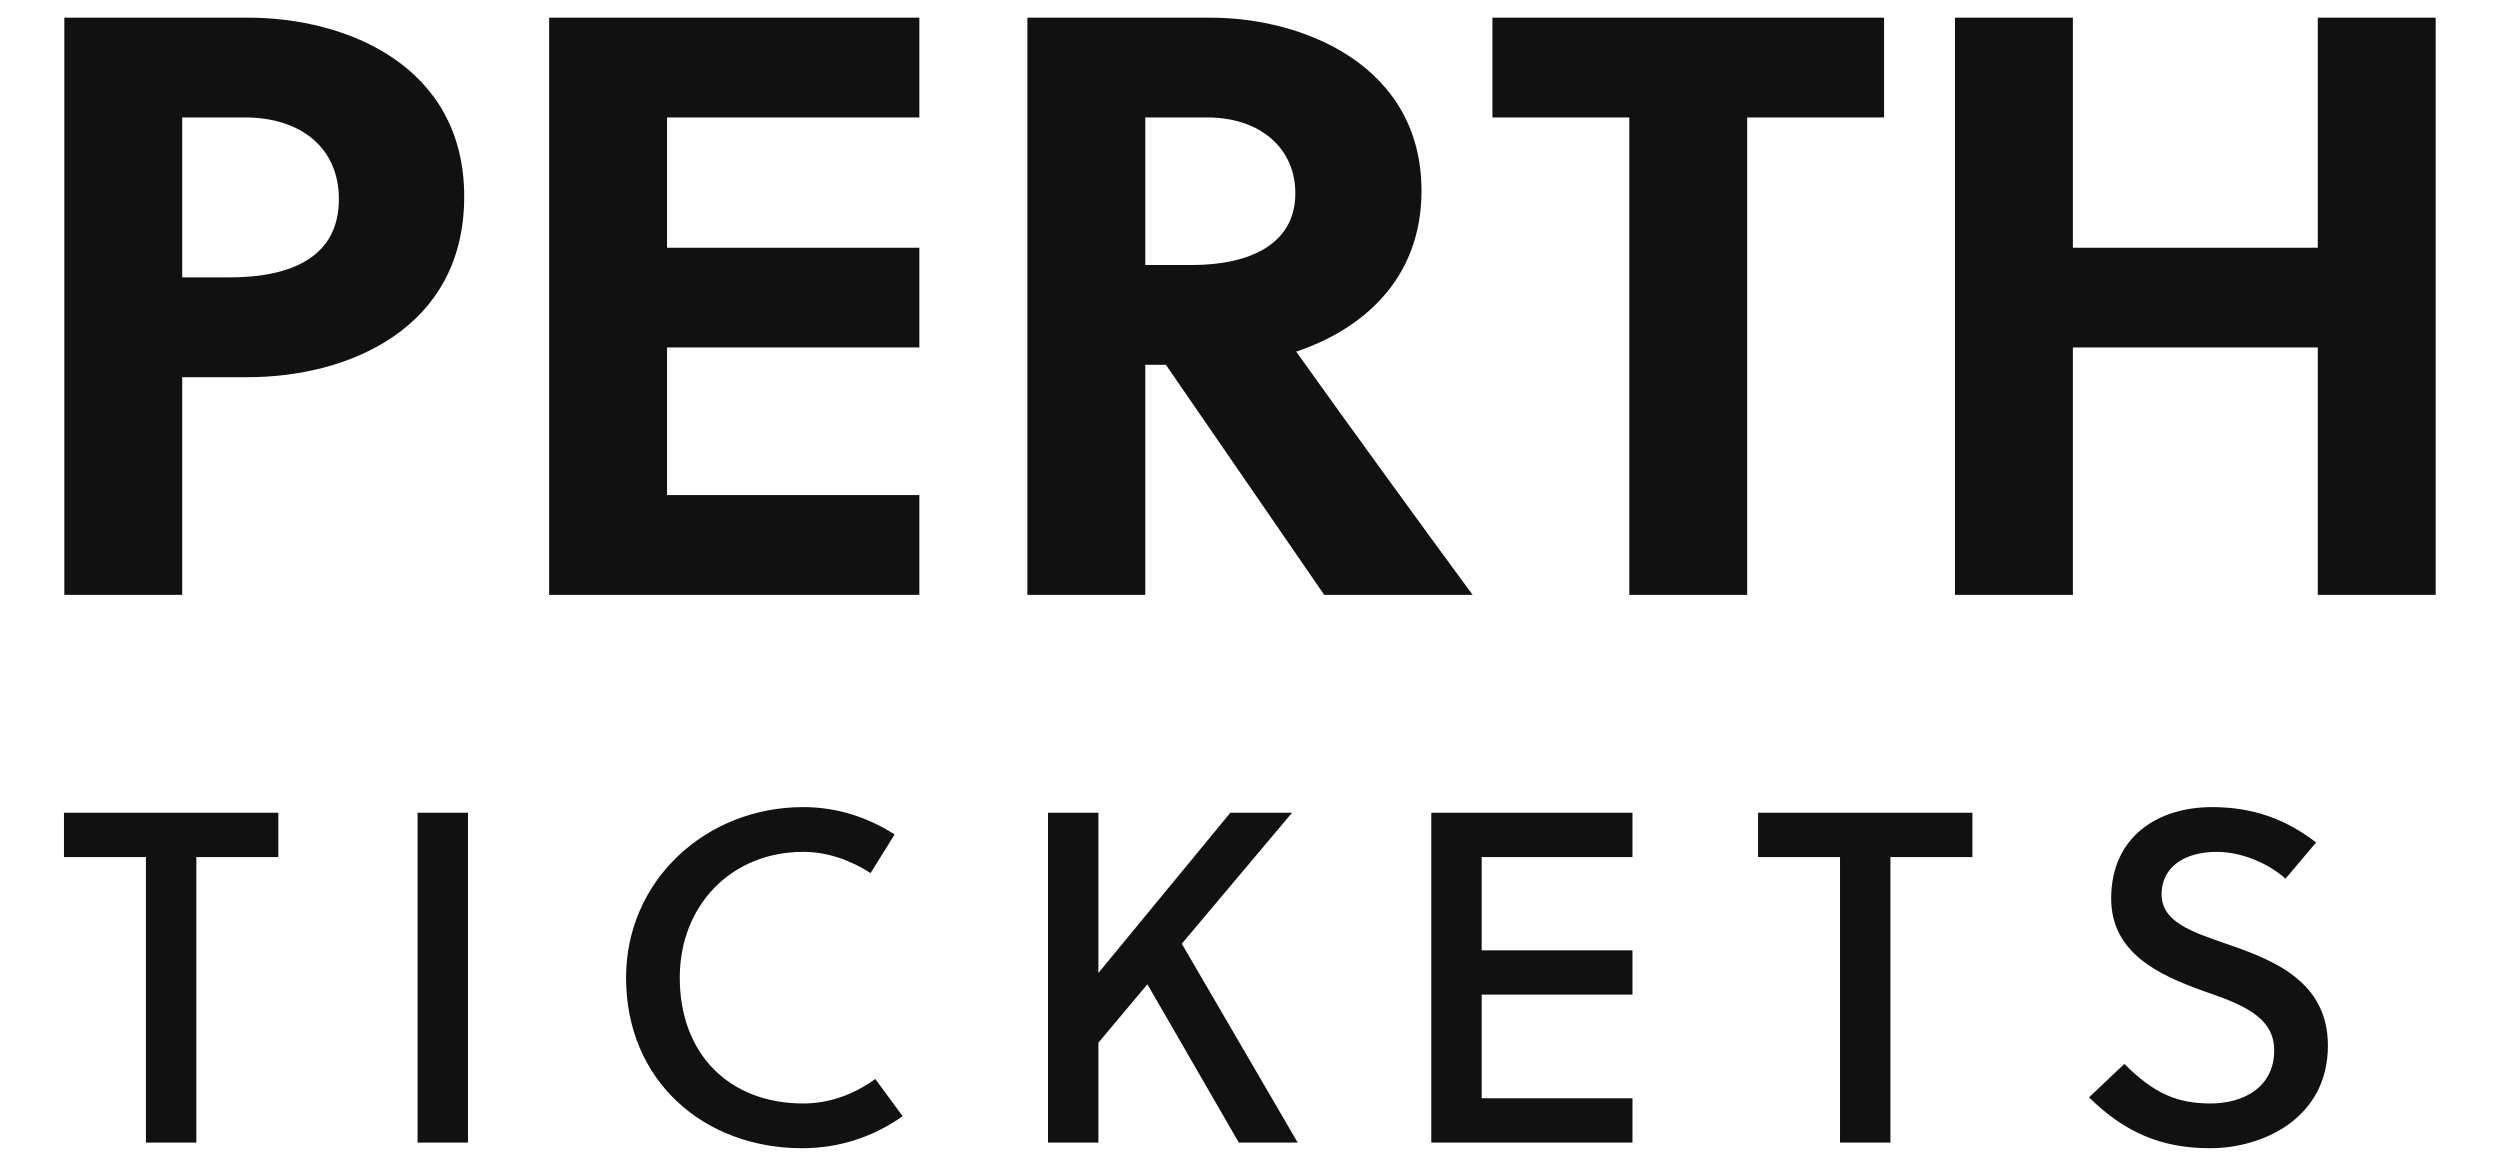
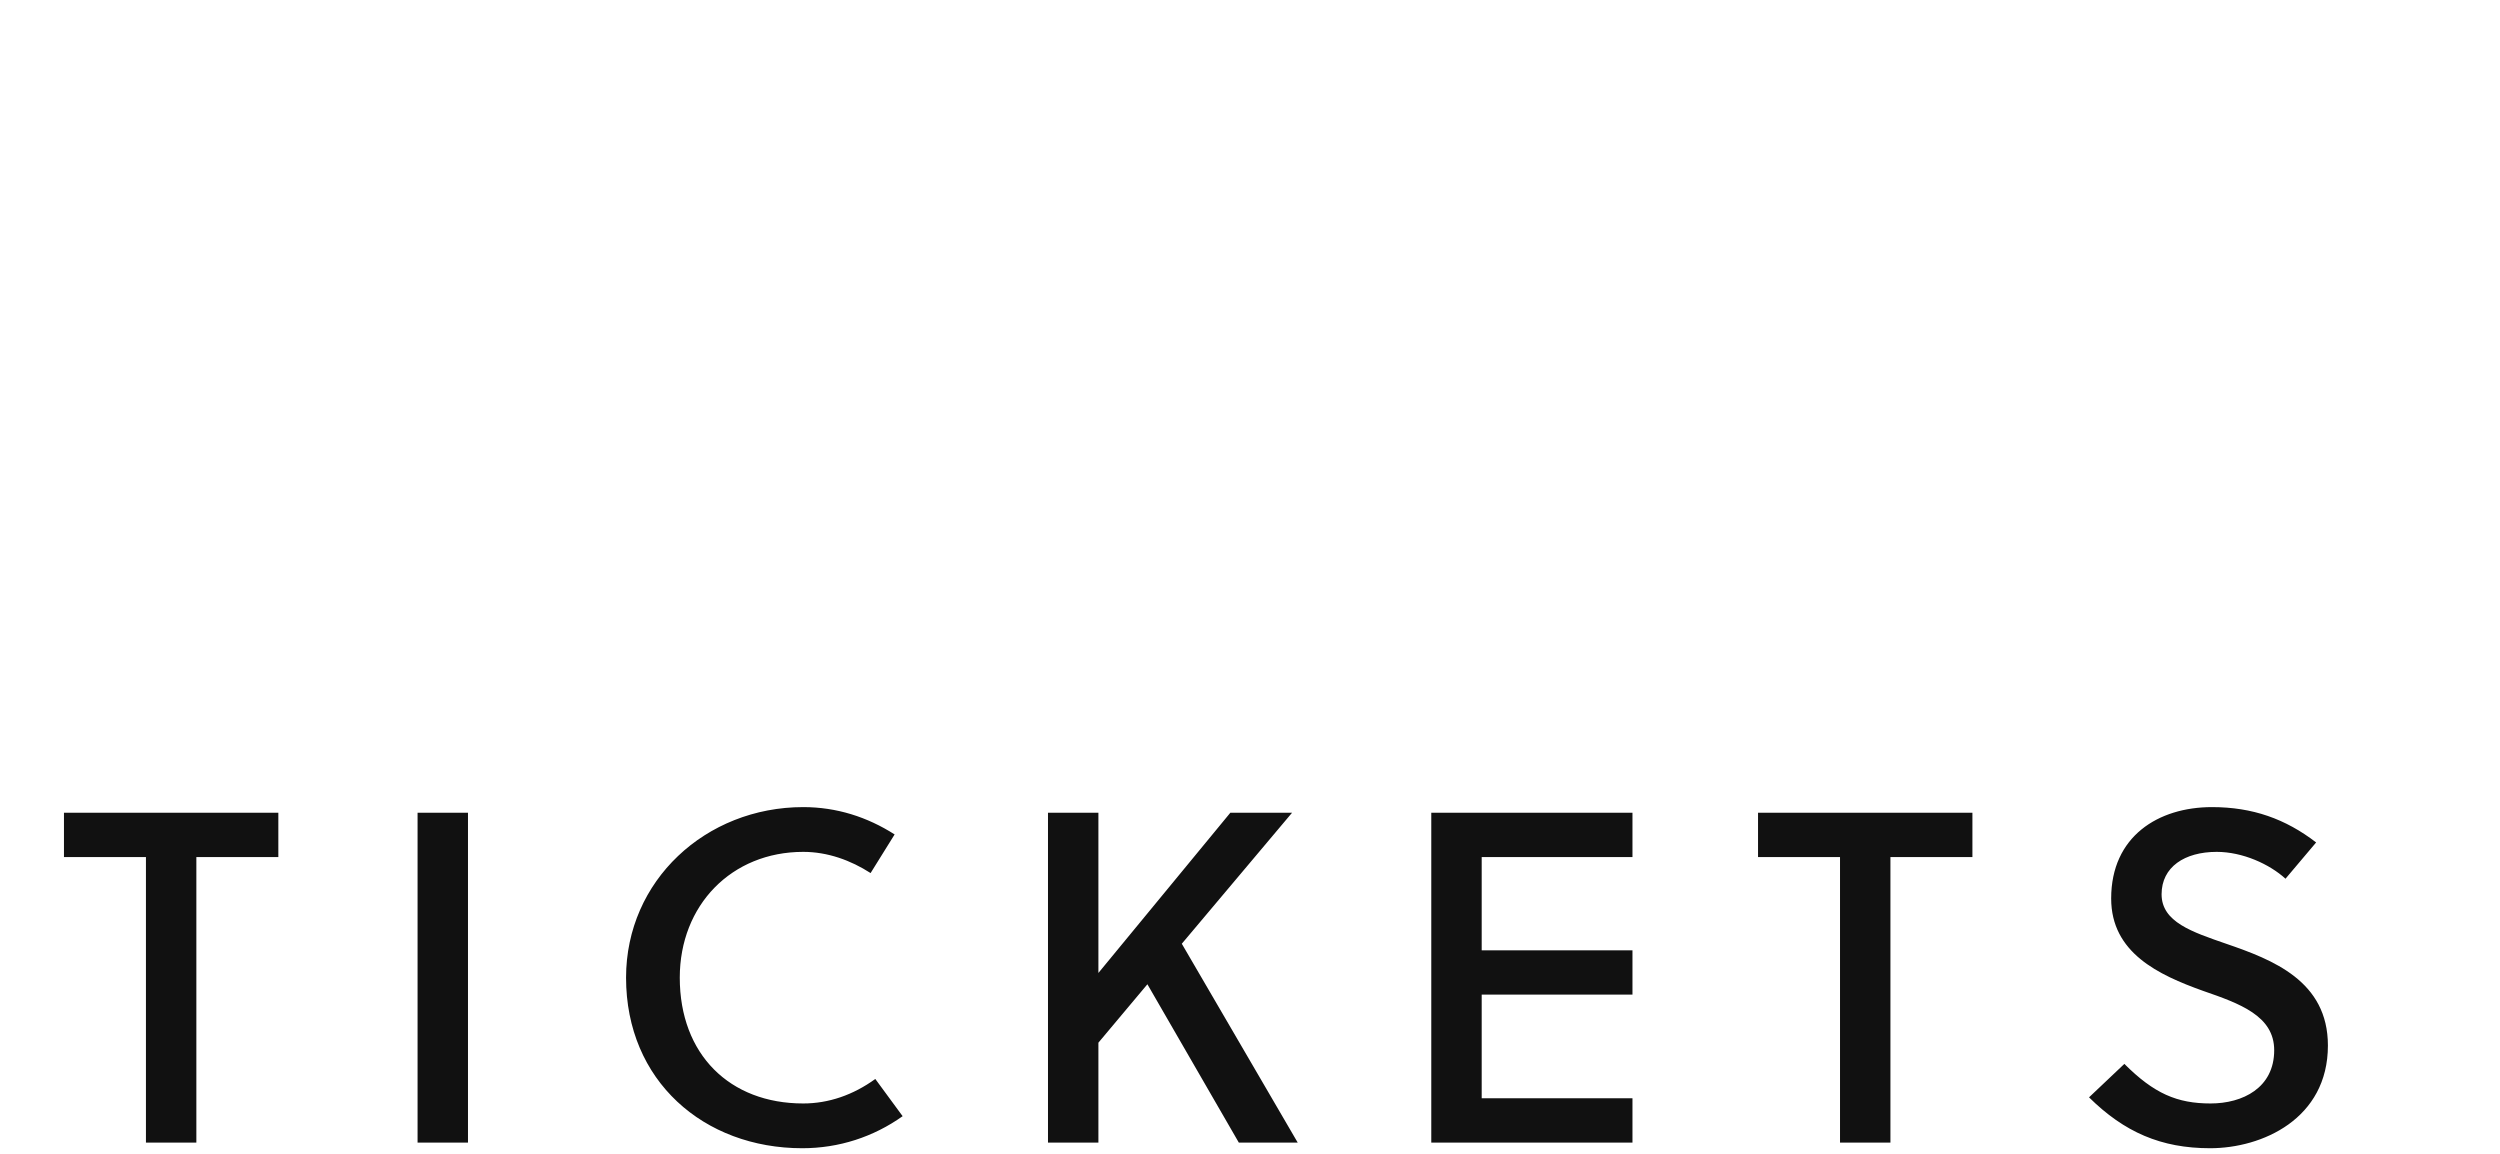
<svg xmlns="http://www.w3.org/2000/svg" width="212.24" height="98">
-   <path fill="#111111" d="M5.46 1.50L5.46 50.50L15.47 50.50L15.47 32.02L21.07 32.02C29.47 32.02 39.41 27.96 39.41 16.69C39.41 5.56 29.40 1.50 21.07 1.50ZM15.47 9.97L20.79 9.97C25.55 9.97 28.77 12.56 28.77 16.90C28.77 21.80 24.78 23.55 19.46 23.55L15.47 23.55ZM78.05 50.50L78.05 42.03L56.63 42.03L56.63 29.50L78.05 29.50L78.05 21.03L56.63 21.03L56.63 9.97L78.05 9.97L78.05 1.50L46.62 1.50L46.62 50.50ZM87.22 1.50L87.22 50.50L97.23 50.50L97.23 30.97L98.98 30.97L112.42 50.50L125.02 50.50C121.66 45.95 114.38 35.94 110.04 29.85C115.50 28.03 120.68 23.83 120.68 16.20C120.68 5.56 110.67 1.50 102.76 1.50ZM97.23 9.97L102.48 9.97C106.96 9.97 109.97 12.56 109.97 16.41C109.97 20.68 106.19 22.50 101.15 22.50L97.23 22.50ZM159.95 9.97L159.95 1.50L126.70 1.50L126.70 9.97L138.32 9.97L138.32 50.50L148.33 50.50L148.33 9.97ZM206.78 50.50L206.78 1.50L196.77 1.50L196.77 21.03L175.98 21.03L175.98 1.50L165.97 1.50L165.97 50.50L175.98 50.50L175.98 29.50L196.77 29.50L196.77 50.50Z" />
  <path fill="#111111" d="M23.63 72.76L23.63 69L5.43 69L5.43 72.76L12.39 72.76L12.39 97L16.67 97L16.67 72.76ZM39.73 97L39.73 69L35.45 69L35.45 97ZM57.71 83C57.71 76.84 62.11 72.32 68.19 72.32C70.27 72.32 72.23 73.04 73.91 74.12L75.95 70.84C73.63 69.36 71.03 68.52 68.19 68.52C59.91 68.52 53.15 74.76 53.15 83C53.15 91.76 59.75 97.48 68.11 97.48C71.23 97.48 74.15 96.52 76.63 94.76L74.31 91.60C72.43 92.96 70.35 93.68 68.19 93.68C61.95 93.68 57.71 89.52 57.71 83ZM109.69 69L104.45 69L93.25 82.60L93.25 69L88.97 69L88.97 97L93.25 97L93.25 88.52L97.41 83.56L105.17 97L110.17 97L100.33 80.12ZM138.59 97L138.59 93.24L125.79 93.24L125.79 84.44L138.59 84.44L138.59 80.68L125.79 80.68L125.79 72.76L138.59 72.76L138.59 69L121.51 69L121.51 97ZM167.45 72.76L167.45 69L149.25 69L149.25 72.76L156.21 72.76L156.21 97L160.49 97L160.49 72.76ZM194.03 74.60L196.63 71.52C194.03 69.52 191.23 68.52 187.79 68.52C183.23 68.52 179.23 71 179.23 76.28C179.23 80.88 183.23 82.76 187.03 84.12C190.15 85.20 193.07 86.24 193.07 89.16C193.07 92.36 190.39 93.68 187.67 93.68C184.83 93.68 182.87 92.84 180.35 90.32L177.35 93.16C180.35 96.12 183.47 97.48 187.63 97.48C192.03 97.48 197.63 95 197.63 88.76C197.63 83.28 192.95 81.48 188.99 80.12C186.11 79.12 183.51 78.28 183.51 75.92C183.51 73.60 185.47 72.32 188.19 72.32C190.39 72.32 192.67 73.36 194.03 74.60Z" />
</svg>